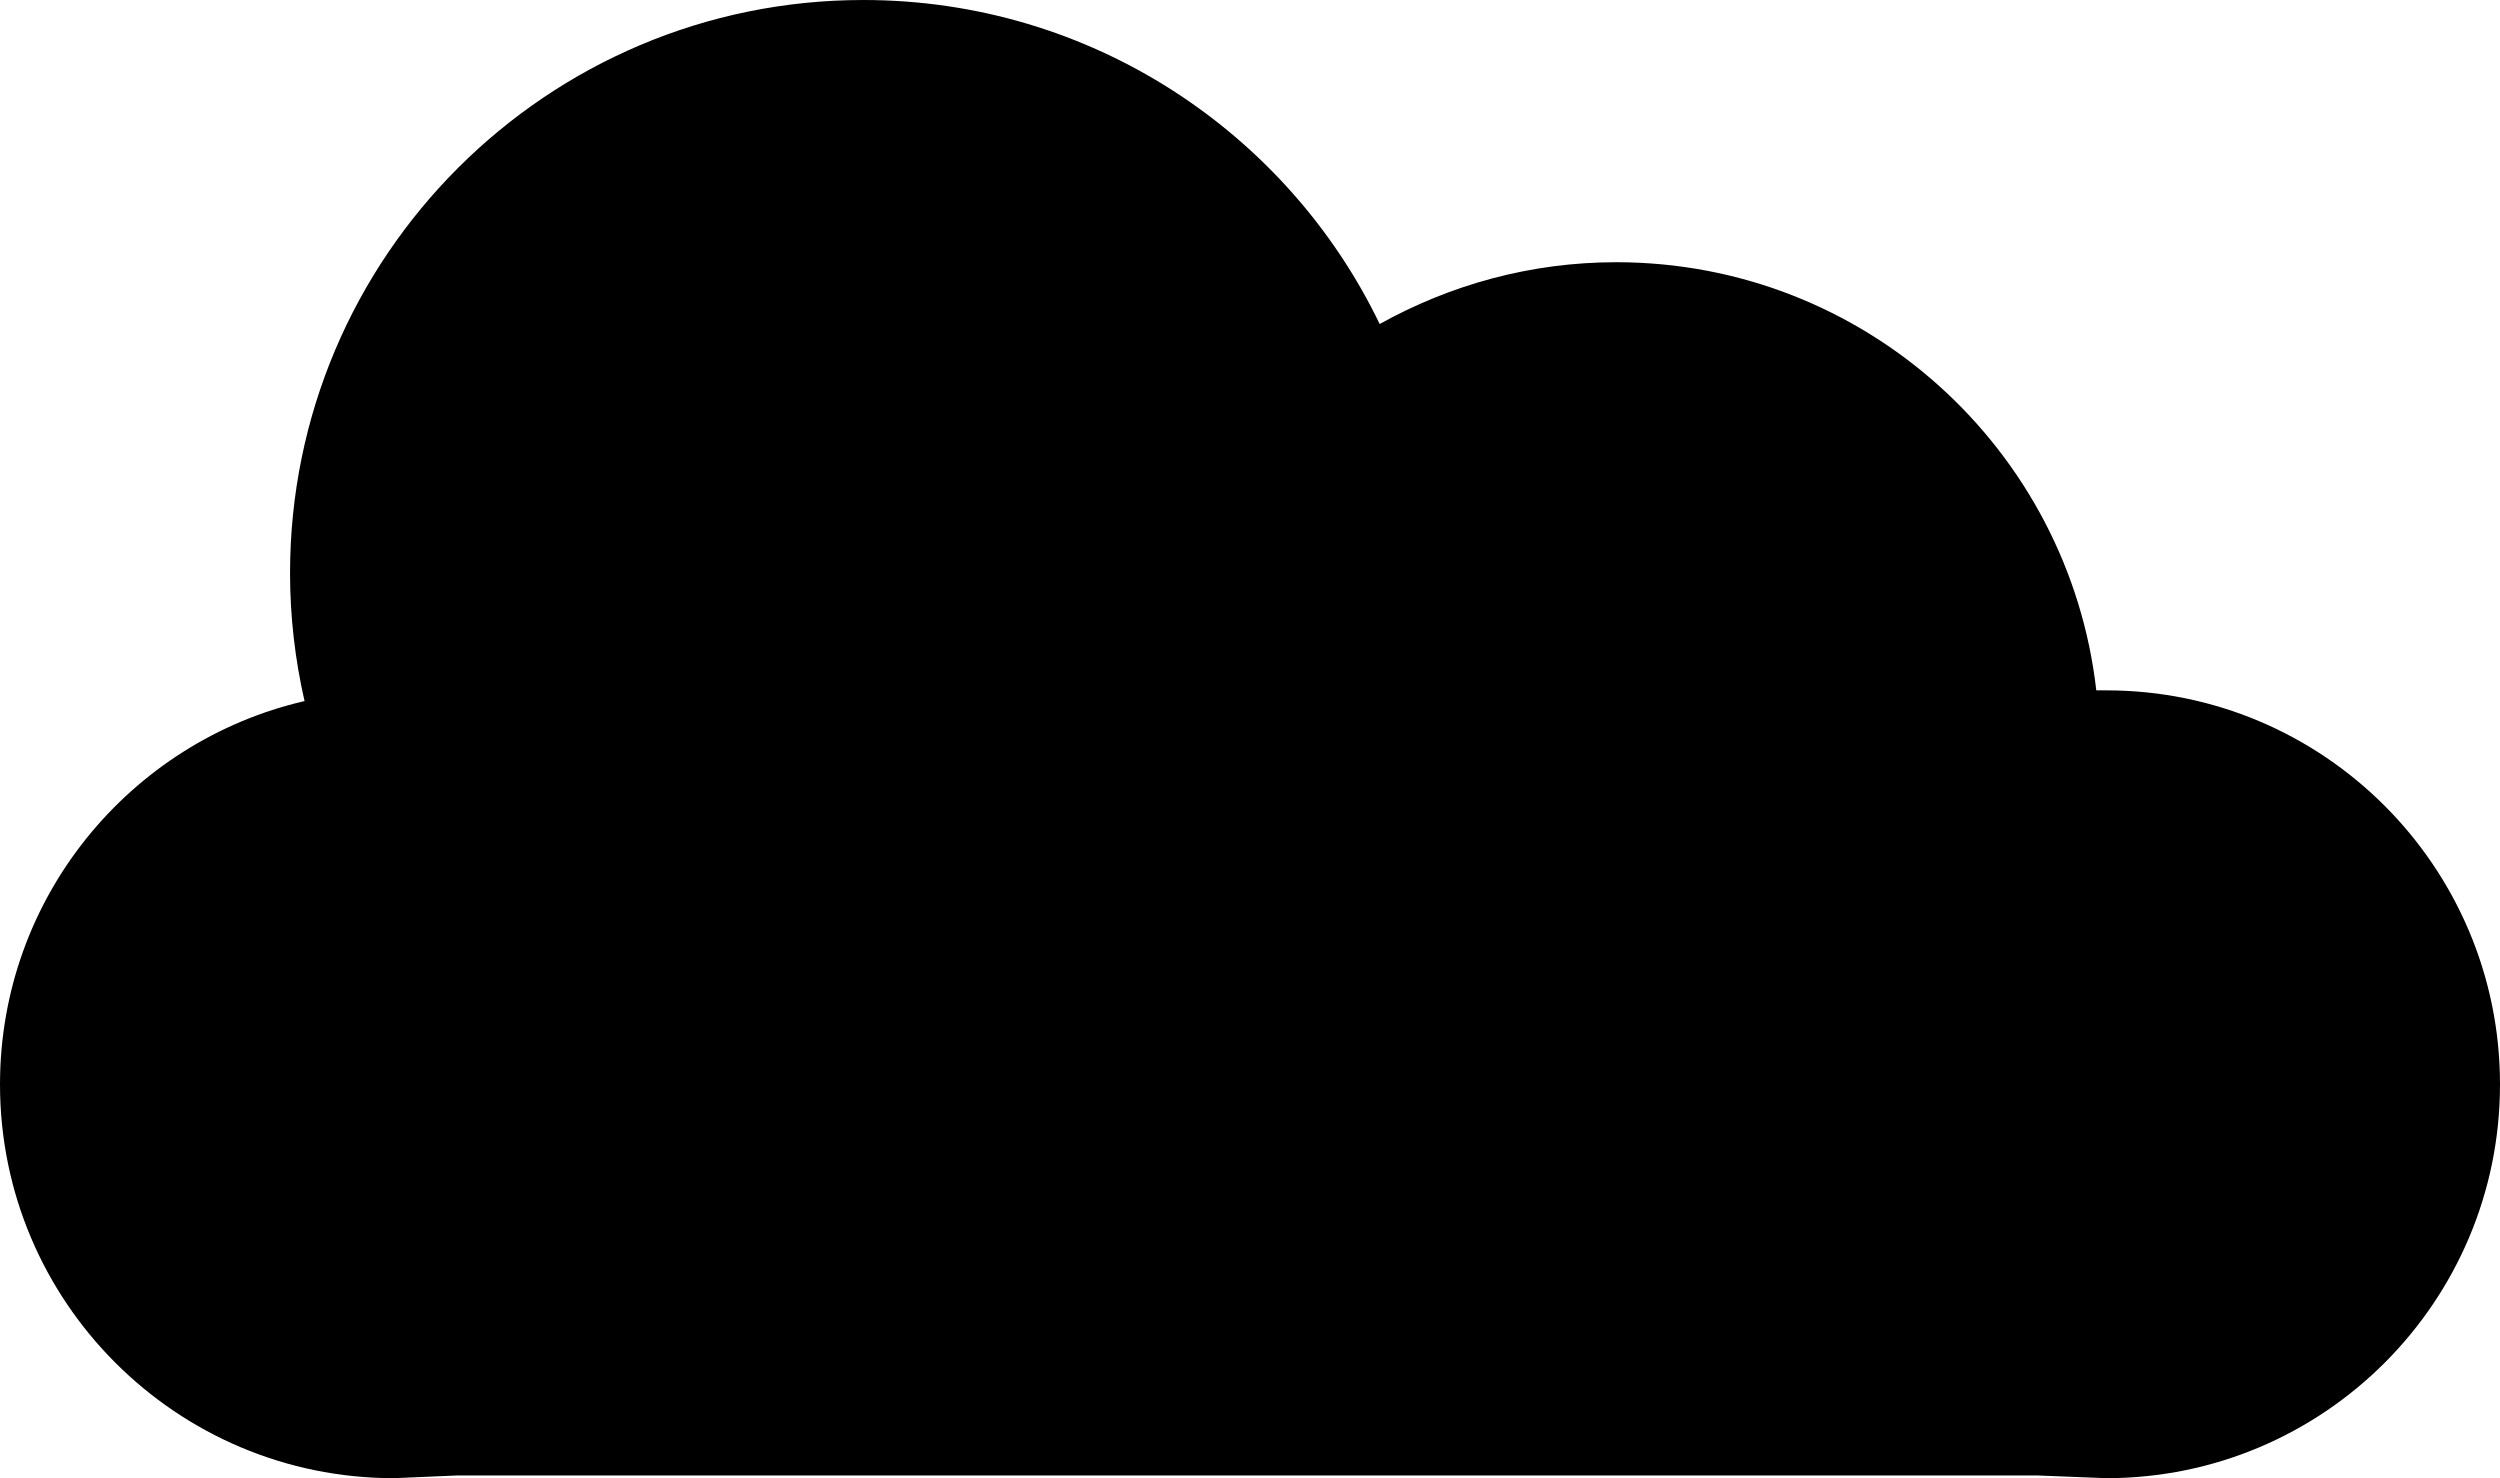
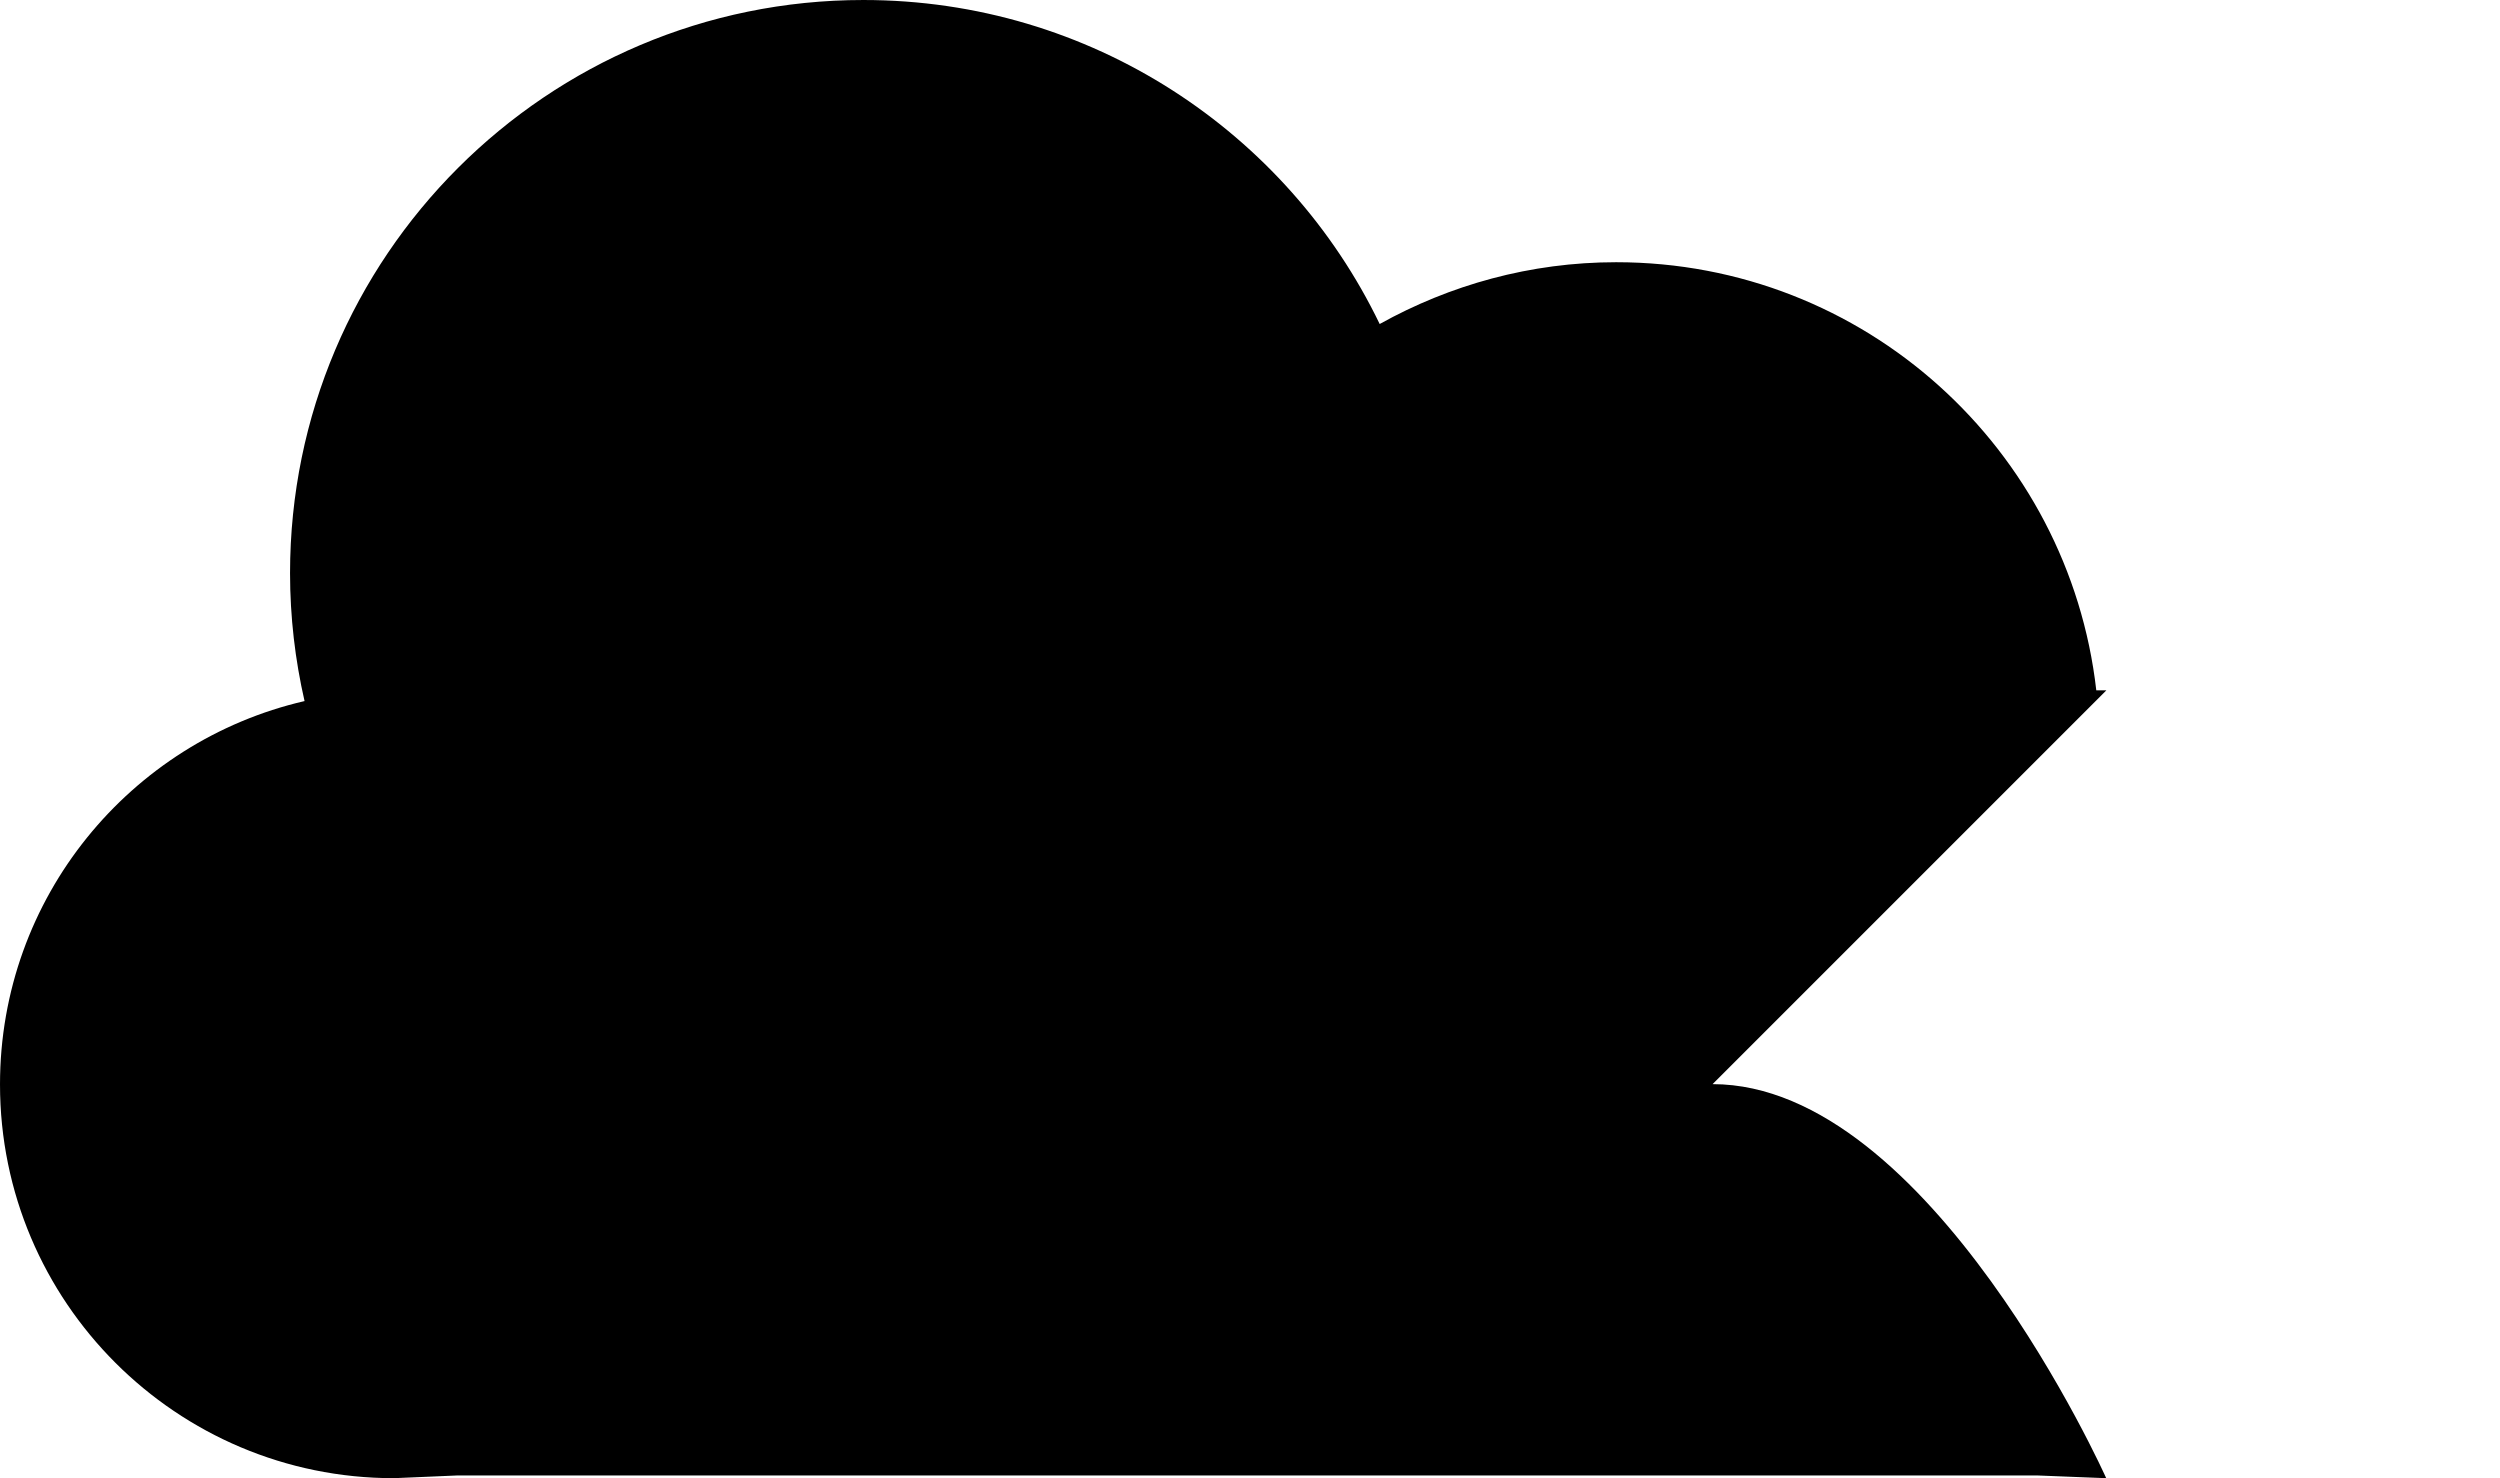
<svg xmlns="http://www.w3.org/2000/svg" width="19.135" height="11.314" viewBox="0 0 19.135 11.314" enable-background="new 0 0 19.135 11.314">
-   <path d="m16.122,5.284h-.077c-.21-1.844-1.773-3.277-3.675-3.277-.657,0-1.273,.174-1.81,.473-.707-1.467-2.211-2.48-3.952-2.48-2.422,0-4.388,1.965-4.388,4.387 0,.336 .039,.664 .111,.979-1.335,.309-2.331,1.504-2.331,2.934 0,1.664 1.351,3.014 3.015,3.014l.489-.021h12.086l.531,.021c1.664,0 3.014-1.35 3.014-3.014s-1.349-3.016-3.013-3.016z" />
+   <path d="m16.122,5.284h-.077c-.21-1.844-1.773-3.277-3.675-3.277-.657,0-1.273,.174-1.81,.473-.707-1.467-2.211-2.48-3.952-2.48-2.422,0-4.388,1.965-4.388,4.387 0,.336 .039,.664 .111,.979-1.335,.309-2.331,1.504-2.331,2.934 0,1.664 1.351,3.014 3.015,3.014l.489-.021h12.086l.531,.021s-1.349-3.016-3.013-3.016z" />
</svg>